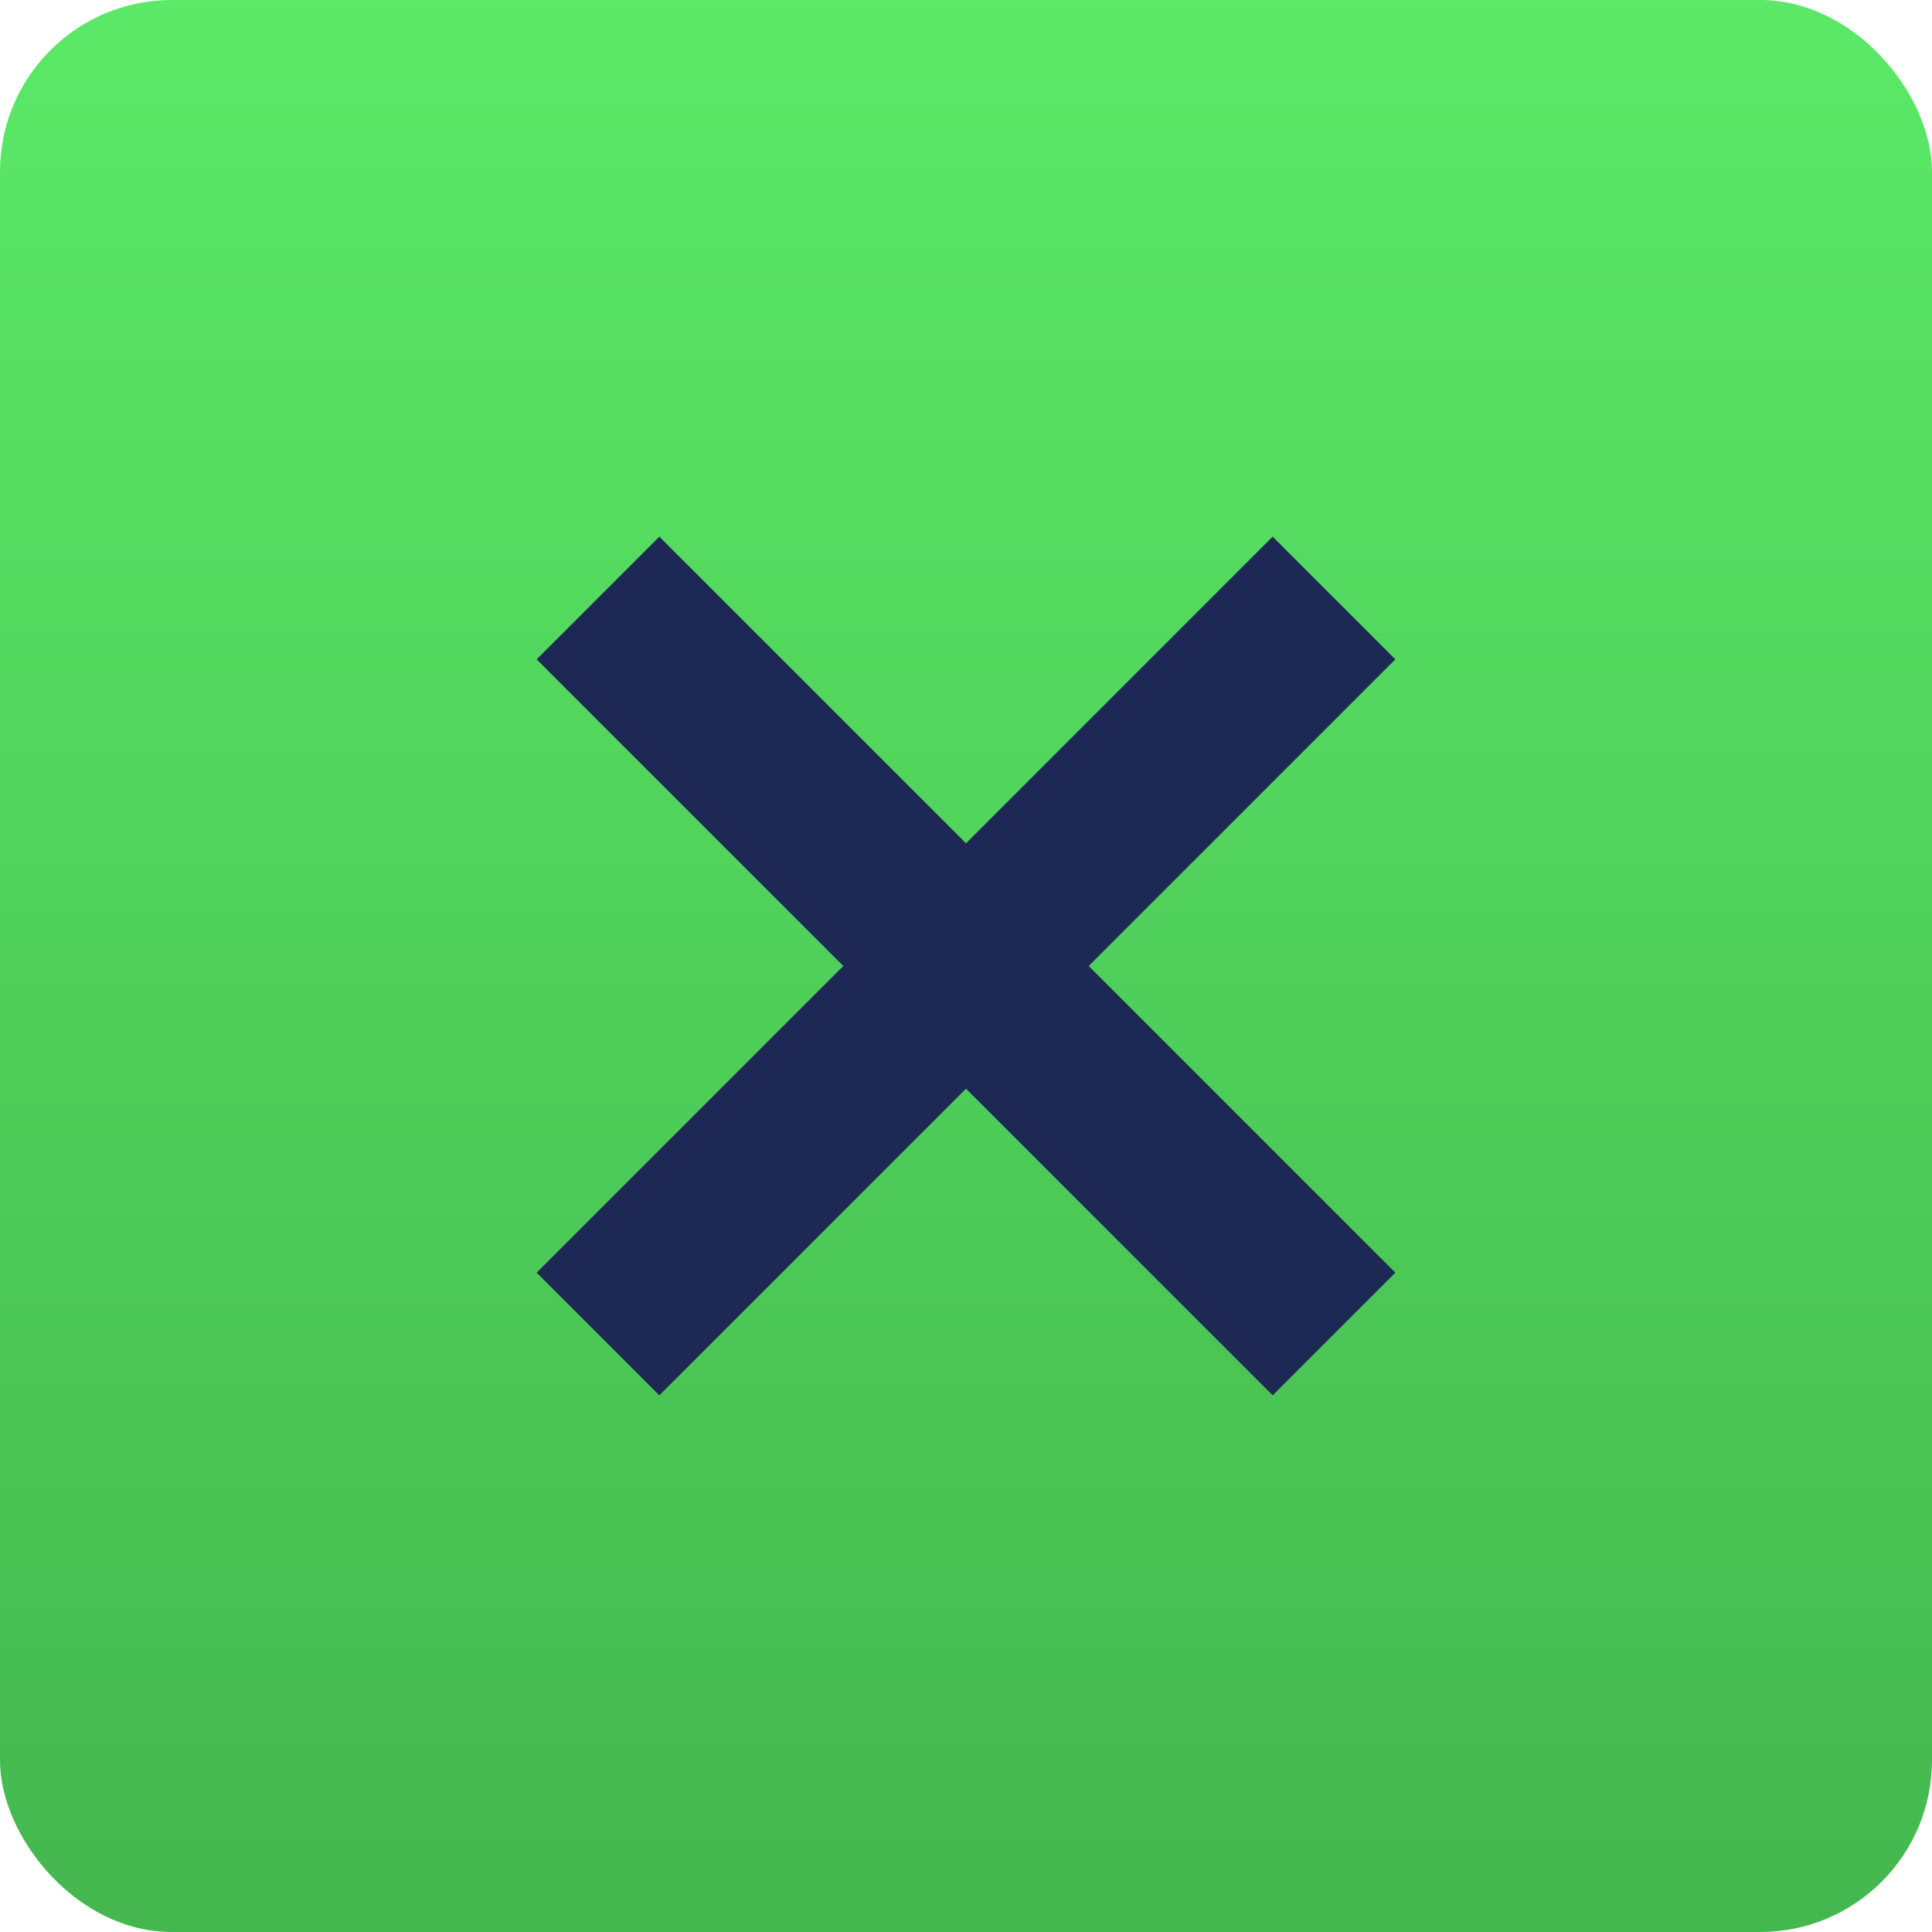
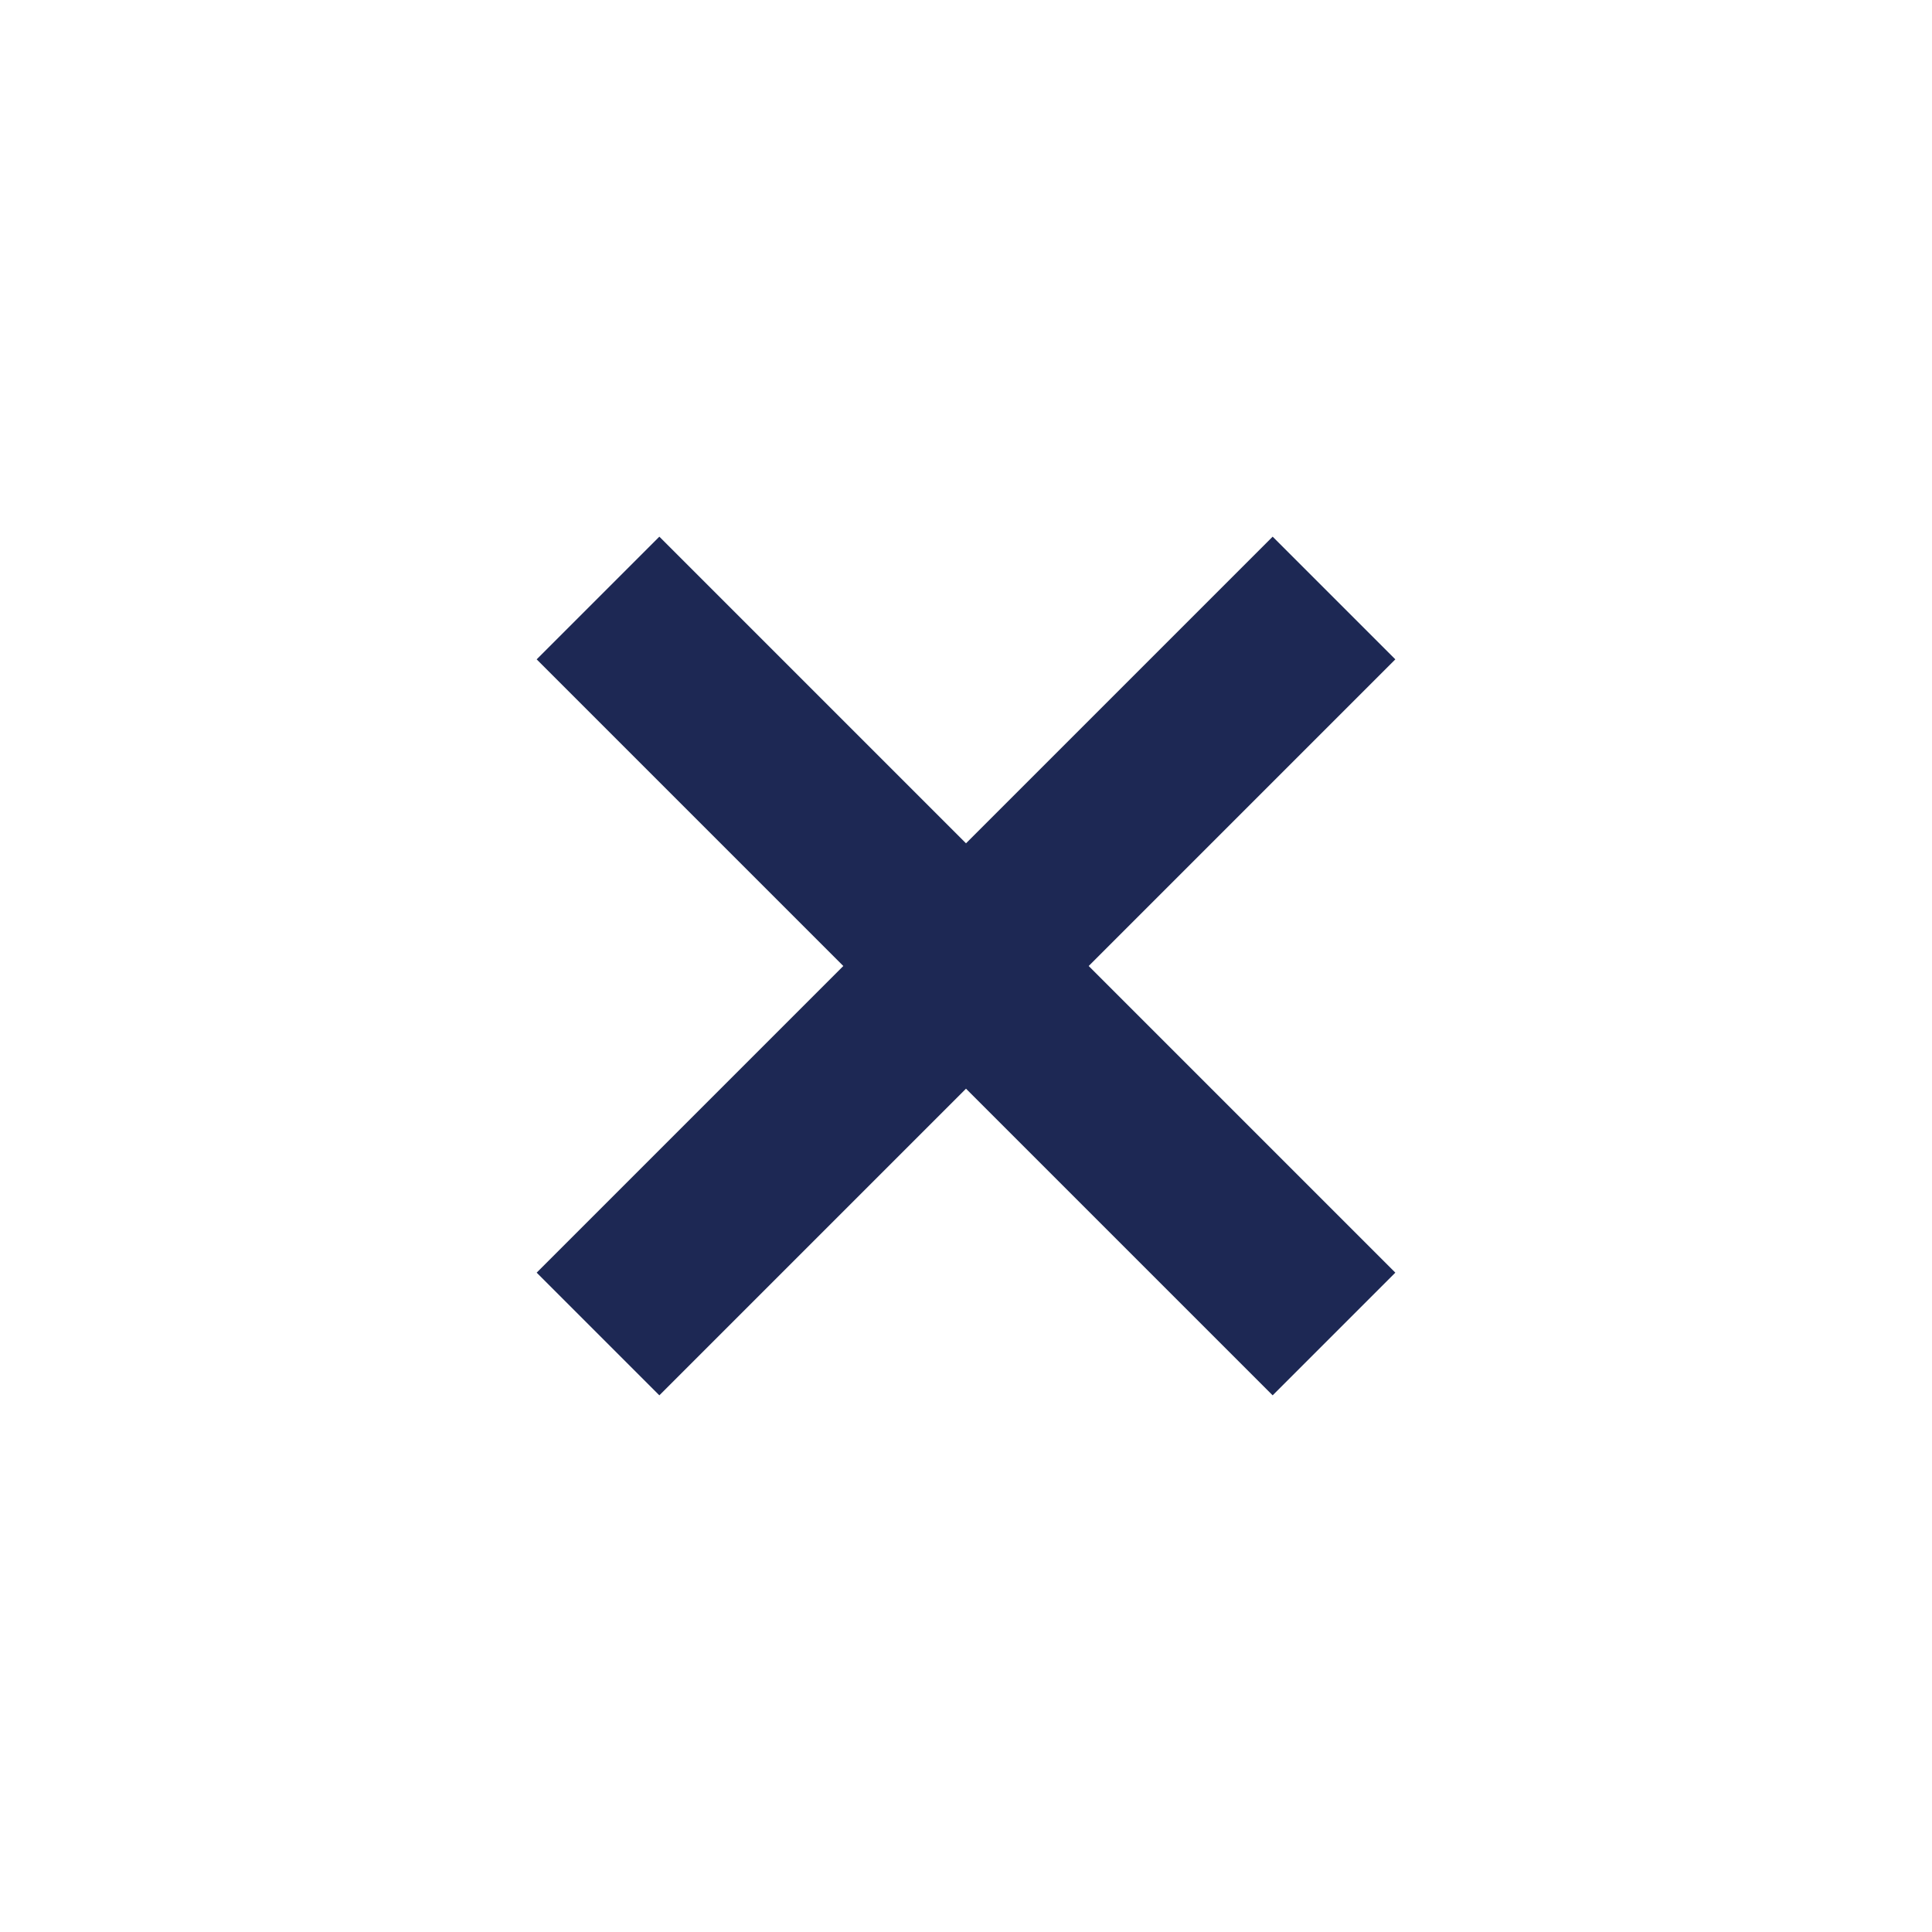
<svg xmlns="http://www.w3.org/2000/svg" width="36px" height="36px" viewBox="0 0 36 36" version="1.1">
  <title>icon/close</title>
  <defs>
    <linearGradient x1="54.209%" y1="100%" x2="54.209%" y2="0%" id="linearGradient-1">
      <stop stop-color="#44B74E" offset="0%" />
      <stop stop-color="#5BE967" offset="100%" />
    </linearGradient>
  </defs>
  <g id="File-Prep" stroke="none" stroke-width="1" fill="none" fill-rule="evenodd">
    <g id="Asset-Board" transform="translate(-568, -337)">
      <g id="icon/close" transform="translate(568, 337)">
        <g id="icon/menu" fill="url(#linearGradient-1)">
-           <rect id="Rectangle" x="0" y="0" width="36" height="36" rx="3.2" />
-         </g>
+           </g>
        <polygon id="Path" fill="#1D2854" points="26 23.714 23.714 26 18 20.286 12.286 26 10 23.714 15.714 18 10 12.286 12.286 10 18 15.714 23.714 10 26 12.286 20.286 18" />
      </g>
    </g>
  </g>
</svg>